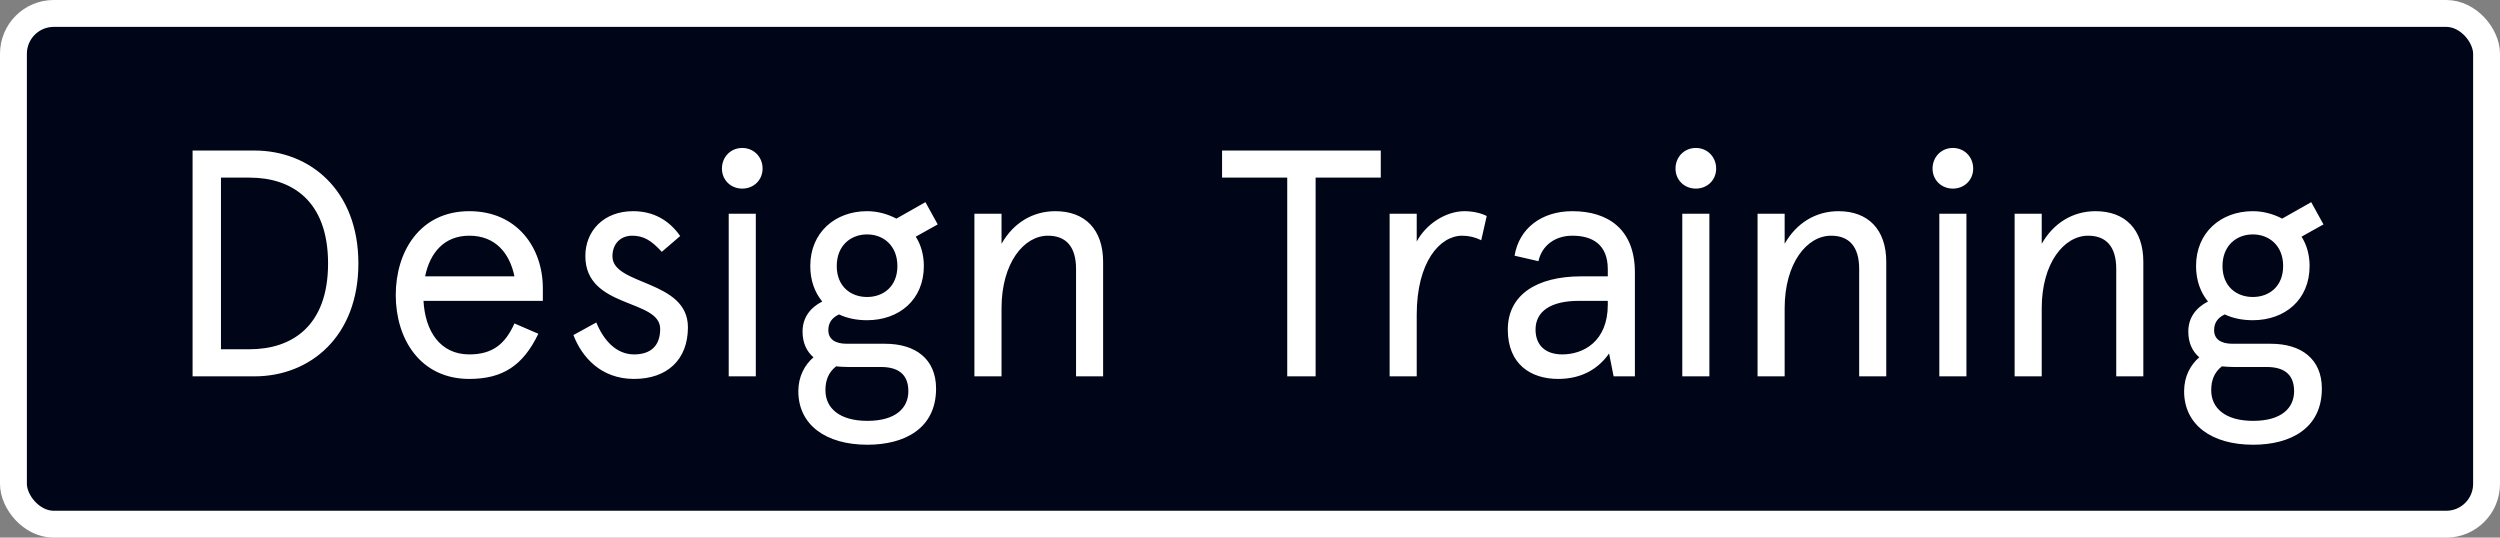
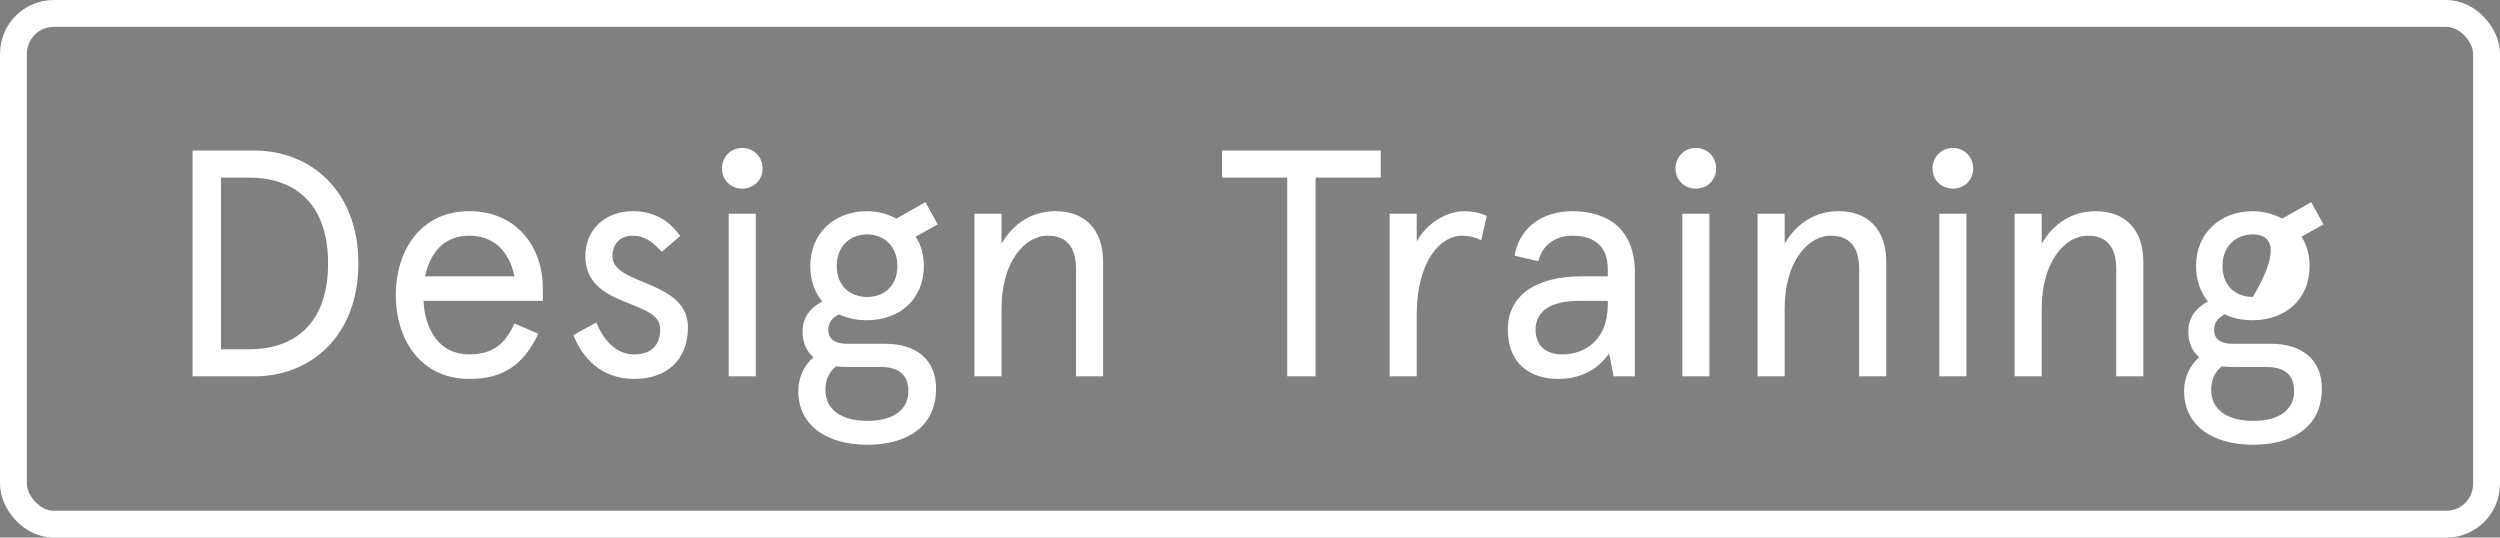
<svg xmlns="http://www.w3.org/2000/svg" width="93" height="20" viewBox="0 0 93 20" fill="none">
  <rect x="0" y="0" width="93" height="20" fill="#808080" stroke="none" />
-   <rect x="0.5" y="0.5" width="92" height="19" rx="1.5" fill="#000617" />
  <rect x="0.5" y="0.5" width="92" height="19" rx="1.5" stroke="white" />
-   <path d="M7.164 5.6H9.468C11.532 5.6 13.332 7.076 13.332 9.8C13.332 12.524 11.532 14 9.468 14H7.164V5.6ZM9.288 6.608H8.22V12.992H9.288C10.836 12.992 12.204 12.152 12.204 9.8C12.204 7.448 10.836 6.608 9.288 6.608ZM20.194 10.724V11.192H15.754C15.814 12.308 16.366 13.184 17.458 13.184C18.346 13.184 18.802 12.776 19.138 12.032L20.026 12.416C19.462 13.592 18.706 14.096 17.458 14.096C15.622 14.096 14.722 12.596 14.722 10.976C14.722 9.356 15.622 7.856 17.458 7.856C19.246 7.856 20.194 9.224 20.194 10.724ZM17.458 8.768C16.522 8.768 15.994 9.404 15.814 10.28H19.138C18.958 9.416 18.43 8.768 17.458 8.768ZM23.551 7.856C24.295 7.856 24.883 8.18 25.303 8.78L24.619 9.368C24.223 8.936 23.935 8.768 23.515 8.768C23.107 8.768 22.783 9.044 22.783 9.536C22.783 10.628 25.591 10.4 25.591 12.176C25.591 13.388 24.811 14.096 23.587 14.096C22.351 14.096 21.643 13.28 21.331 12.464L22.183 11.996C22.447 12.644 22.915 13.184 23.587 13.184C24.199 13.184 24.559 12.872 24.559 12.236C24.559 11.108 21.775 11.492 21.775 9.524C21.775 8.588 22.459 7.856 23.551 7.856ZM27.108 7.952H28.116V14H27.108V7.952ZM26.856 6.272C26.856 5.84 27.18 5.504 27.612 5.504C28.044 5.504 28.368 5.84 28.368 6.272C28.368 6.692 28.044 7.016 27.612 7.016C27.18 7.016 26.856 6.692 26.856 6.272ZM30.142 9.896C30.142 8.648 31.067 7.856 32.255 7.856C32.651 7.856 33.023 7.964 33.346 8.132L34.426 7.52L34.883 8.348L34.066 8.804C34.258 9.104 34.367 9.476 34.367 9.896C34.367 11.156 33.443 11.912 32.255 11.912C31.87 11.912 31.511 11.84 31.21 11.696C30.934 11.828 30.814 12.02 30.814 12.284C30.814 12.608 31.055 12.788 31.498 12.788H32.926C34.054 12.788 34.822 13.352 34.822 14.456C34.822 15.944 33.647 16.544 32.267 16.544C30.73 16.544 29.698 15.812 29.698 14.552C29.698 14 29.939 13.568 30.262 13.292C30.011 13.076 29.855 12.764 29.855 12.332C29.855 11.816 30.142 11.444 30.587 11.216C30.311 10.88 30.142 10.436 30.142 9.896ZM32.77 13.652H31.547C31.39 13.652 31.235 13.64 31.102 13.628C30.814 13.856 30.706 14.156 30.706 14.516C30.706 15.188 31.235 15.656 32.267 15.656C33.322 15.656 33.791 15.176 33.791 14.552C33.791 13.88 33.358 13.652 32.77 13.652ZM31.127 9.896C31.127 10.652 31.642 11.048 32.255 11.048C32.867 11.048 33.383 10.652 33.383 9.896C33.383 9.14 32.867 8.72 32.255 8.72C31.642 8.72 31.127 9.14 31.127 9.896ZM41.036 9.74V14H40.029V10.004C40.029 9.176 39.657 8.768 38.984 8.768C38.084 8.768 37.257 9.788 37.257 11.468V14H36.248V7.952H37.257V9.068C37.7 8.288 38.42 7.856 39.261 7.856C40.364 7.856 41.036 8.54 41.036 9.74ZM45.461 6.608V5.6H51.365V6.608H48.941V14H47.885V6.608H45.461ZM55.306 8.036L55.102 8.936C54.886 8.828 54.646 8.768 54.394 8.768C53.566 8.768 52.702 9.74 52.702 11.708V14H51.694V7.952H52.702V8.984C53.062 8.312 53.806 7.856 54.478 7.856C54.814 7.856 55.126 7.94 55.306 8.036ZM57.122 12.26C57.122 12.836 57.482 13.184 58.118 13.184C58.898 13.184 59.81 12.704 59.81 11.336V11.192H58.73C57.698 11.192 57.122 11.576 57.122 12.26ZM60.818 10.136V14H60.026L59.858 13.148C59.474 13.7 58.862 14.096 57.962 14.096C56.954 14.096 56.09 13.556 56.09 12.26C56.09 10.964 57.17 10.28 58.826 10.28H59.81V10.016C59.81 9.08 59.222 8.768 58.49 8.768C57.866 8.768 57.362 9.116 57.23 9.716L56.342 9.512C56.51 8.492 57.35 7.856 58.49 7.856C59.822 7.856 60.818 8.528 60.818 10.136ZM62.581 7.952H63.589V14H62.581V7.952ZM62.329 6.272C62.329 5.84 62.653 5.504 63.085 5.504C63.517 5.504 63.841 5.84 63.841 6.272C63.841 6.692 63.517 7.016 63.085 7.016C62.653 7.016 62.329 6.692 62.329 6.272ZM70.169 9.74V14H69.161V10.004C69.161 9.176 68.789 8.768 68.117 8.768C67.217 8.768 66.389 9.788 66.389 11.468V14H65.381V7.952H66.389V9.068C66.833 8.288 67.553 7.856 68.393 7.856C69.497 7.856 70.169 8.54 70.169 9.74ZM72.143 7.952H73.151V14H72.143V7.952ZM71.891 6.272C71.891 5.84 72.215 5.504 72.647 5.504C73.079 5.504 73.403 5.84 73.403 6.272C73.403 6.692 73.079 7.016 72.647 7.016C72.215 7.016 71.891 6.692 71.891 6.272ZM79.732 9.74V14H78.724V10.004C78.724 9.176 78.352 8.768 77.68 8.768C76.78 8.768 75.952 9.788 75.952 11.468V14H74.944V7.952H75.952V9.068C76.396 8.288 77.116 7.856 77.956 7.856C79.06 7.856 79.732 8.54 79.732 9.74ZM81.693 9.896C81.693 8.648 82.617 7.856 83.805 7.856C84.201 7.856 84.573 7.964 84.897 8.132L85.977 7.52L86.433 8.348L85.617 8.804C85.809 9.104 85.917 9.476 85.917 9.896C85.917 11.156 84.993 11.912 83.805 11.912C83.421 11.912 83.061 11.84 82.761 11.696C82.485 11.828 82.365 12.02 82.365 12.284C82.365 12.608 82.605 12.788 83.049 12.788H84.477C85.605 12.788 86.373 13.352 86.373 14.456C86.373 15.944 85.197 16.544 83.817 16.544C82.281 16.544 81.249 15.812 81.249 14.552C81.249 14 81.489 13.568 81.813 13.292C81.561 13.076 81.405 12.764 81.405 12.332C81.405 11.816 81.693 11.444 82.137 11.216C81.861 10.88 81.693 10.436 81.693 9.896ZM84.321 13.652H83.097C82.941 13.652 82.785 13.64 82.653 13.628C82.365 13.856 82.257 14.156 82.257 14.516C82.257 15.188 82.785 15.656 83.817 15.656C84.873 15.656 85.341 15.176 85.341 14.552C85.341 13.88 84.909 13.652 84.321 13.652ZM82.677 9.896C82.677 10.652 83.193 11.048 83.805 11.048C84.417 11.048 84.933 10.652 84.933 9.896C84.933 9.14 84.417 8.72 83.805 8.72C83.193 8.72 82.677 9.14 82.677 9.896Z" fill="white" />
+   <path d="M7.164 5.6H9.468C11.532 5.6 13.332 7.076 13.332 9.8C13.332 12.524 11.532 14 9.468 14H7.164V5.6ZM9.288 6.608H8.22V12.992H9.288C10.836 12.992 12.204 12.152 12.204 9.8C12.204 7.448 10.836 6.608 9.288 6.608ZM20.194 10.724V11.192H15.754C15.814 12.308 16.366 13.184 17.458 13.184C18.346 13.184 18.802 12.776 19.138 12.032L20.026 12.416C19.462 13.592 18.706 14.096 17.458 14.096C15.622 14.096 14.722 12.596 14.722 10.976C14.722 9.356 15.622 7.856 17.458 7.856C19.246 7.856 20.194 9.224 20.194 10.724ZM17.458 8.768C16.522 8.768 15.994 9.404 15.814 10.28H19.138C18.958 9.416 18.43 8.768 17.458 8.768ZM23.551 7.856C24.295 7.856 24.883 8.18 25.303 8.78L24.619 9.368C24.223 8.936 23.935 8.768 23.515 8.768C23.107 8.768 22.783 9.044 22.783 9.536C22.783 10.628 25.591 10.4 25.591 12.176C25.591 13.388 24.811 14.096 23.587 14.096C22.351 14.096 21.643 13.28 21.331 12.464L22.183 11.996C22.447 12.644 22.915 13.184 23.587 13.184C24.199 13.184 24.559 12.872 24.559 12.236C24.559 11.108 21.775 11.492 21.775 9.524C21.775 8.588 22.459 7.856 23.551 7.856ZM27.108 7.952H28.116V14H27.108V7.952ZM26.856 6.272C26.856 5.84 27.18 5.504 27.612 5.504C28.044 5.504 28.368 5.84 28.368 6.272C28.368 6.692 28.044 7.016 27.612 7.016C27.18 7.016 26.856 6.692 26.856 6.272ZM30.142 9.896C30.142 8.648 31.067 7.856 32.255 7.856C32.651 7.856 33.023 7.964 33.346 8.132L34.426 7.52L34.883 8.348L34.066 8.804C34.258 9.104 34.367 9.476 34.367 9.896C34.367 11.156 33.443 11.912 32.255 11.912C31.87 11.912 31.511 11.84 31.21 11.696C30.934 11.828 30.814 12.02 30.814 12.284C30.814 12.608 31.055 12.788 31.498 12.788H32.926C34.054 12.788 34.822 13.352 34.822 14.456C34.822 15.944 33.647 16.544 32.267 16.544C30.73 16.544 29.698 15.812 29.698 14.552C29.698 14 29.939 13.568 30.262 13.292C30.011 13.076 29.855 12.764 29.855 12.332C29.855 11.816 30.142 11.444 30.587 11.216C30.311 10.88 30.142 10.436 30.142 9.896ZM32.77 13.652H31.547C31.39 13.652 31.235 13.64 31.102 13.628C30.814 13.856 30.706 14.156 30.706 14.516C30.706 15.188 31.235 15.656 32.267 15.656C33.322 15.656 33.791 15.176 33.791 14.552C33.791 13.88 33.358 13.652 32.77 13.652ZM31.127 9.896C31.127 10.652 31.642 11.048 32.255 11.048C32.867 11.048 33.383 10.652 33.383 9.896C33.383 9.14 32.867 8.72 32.255 8.72C31.642 8.72 31.127 9.14 31.127 9.896ZM41.036 9.74V14H40.029V10.004C40.029 9.176 39.657 8.768 38.984 8.768C38.084 8.768 37.257 9.788 37.257 11.468V14H36.248V7.952H37.257V9.068C37.7 8.288 38.42 7.856 39.261 7.856C40.364 7.856 41.036 8.54 41.036 9.74ZM45.461 6.608V5.6H51.365V6.608H48.941V14H47.885V6.608H45.461ZM55.306 8.036L55.102 8.936C54.886 8.828 54.646 8.768 54.394 8.768C53.566 8.768 52.702 9.74 52.702 11.708V14H51.694V7.952H52.702V8.984C53.062 8.312 53.806 7.856 54.478 7.856C54.814 7.856 55.126 7.94 55.306 8.036ZM57.122 12.26C57.122 12.836 57.482 13.184 58.118 13.184C58.898 13.184 59.81 12.704 59.81 11.336V11.192H58.73C57.698 11.192 57.122 11.576 57.122 12.26ZM60.818 10.136V14H60.026L59.858 13.148C59.474 13.7 58.862 14.096 57.962 14.096C56.954 14.096 56.09 13.556 56.09 12.26C56.09 10.964 57.17 10.28 58.826 10.28H59.81V10.016C59.81 9.08 59.222 8.768 58.49 8.768C57.866 8.768 57.362 9.116 57.23 9.716L56.342 9.512C56.51 8.492 57.35 7.856 58.49 7.856C59.822 7.856 60.818 8.528 60.818 10.136ZM62.581 7.952H63.589V14H62.581V7.952ZM62.329 6.272C62.329 5.84 62.653 5.504 63.085 5.504C63.517 5.504 63.841 5.84 63.841 6.272C63.841 6.692 63.517 7.016 63.085 7.016C62.653 7.016 62.329 6.692 62.329 6.272ZM70.169 9.74V14H69.161V10.004C69.161 9.176 68.789 8.768 68.117 8.768C67.217 8.768 66.389 9.788 66.389 11.468V14H65.381V7.952H66.389V9.068C66.833 8.288 67.553 7.856 68.393 7.856C69.497 7.856 70.169 8.54 70.169 9.74ZM72.143 7.952H73.151V14H72.143V7.952ZM71.891 6.272C71.891 5.84 72.215 5.504 72.647 5.504C73.079 5.504 73.403 5.84 73.403 6.272C73.403 6.692 73.079 7.016 72.647 7.016C72.215 7.016 71.891 6.692 71.891 6.272ZM79.732 9.74V14H78.724V10.004C78.724 9.176 78.352 8.768 77.68 8.768C76.78 8.768 75.952 9.788 75.952 11.468V14H74.944V7.952H75.952V9.068C76.396 8.288 77.116 7.856 77.956 7.856C79.06 7.856 79.732 8.54 79.732 9.74ZM81.693 9.896C81.693 8.648 82.617 7.856 83.805 7.856C84.201 7.856 84.573 7.964 84.897 8.132L85.977 7.52L86.433 8.348L85.617 8.804C85.809 9.104 85.917 9.476 85.917 9.896C85.917 11.156 84.993 11.912 83.805 11.912C83.421 11.912 83.061 11.84 82.761 11.696C82.485 11.828 82.365 12.02 82.365 12.284C82.365 12.608 82.605 12.788 83.049 12.788H84.477C85.605 12.788 86.373 13.352 86.373 14.456C86.373 15.944 85.197 16.544 83.817 16.544C82.281 16.544 81.249 15.812 81.249 14.552C81.249 14 81.489 13.568 81.813 13.292C81.561 13.076 81.405 12.764 81.405 12.332C81.405 11.816 81.693 11.444 82.137 11.216C81.861 10.88 81.693 10.436 81.693 9.896ZM84.321 13.652H83.097C82.941 13.652 82.785 13.64 82.653 13.628C82.365 13.856 82.257 14.156 82.257 14.516C82.257 15.188 82.785 15.656 83.817 15.656C84.873 15.656 85.341 15.176 85.341 14.552C85.341 13.88 84.909 13.652 84.321 13.652ZM82.677 9.896C82.677 10.652 83.193 11.048 83.805 11.048C84.933 9.14 84.417 8.72 83.805 8.72C83.193 8.72 82.677 9.14 82.677 9.896Z" fill="white" />
</svg>